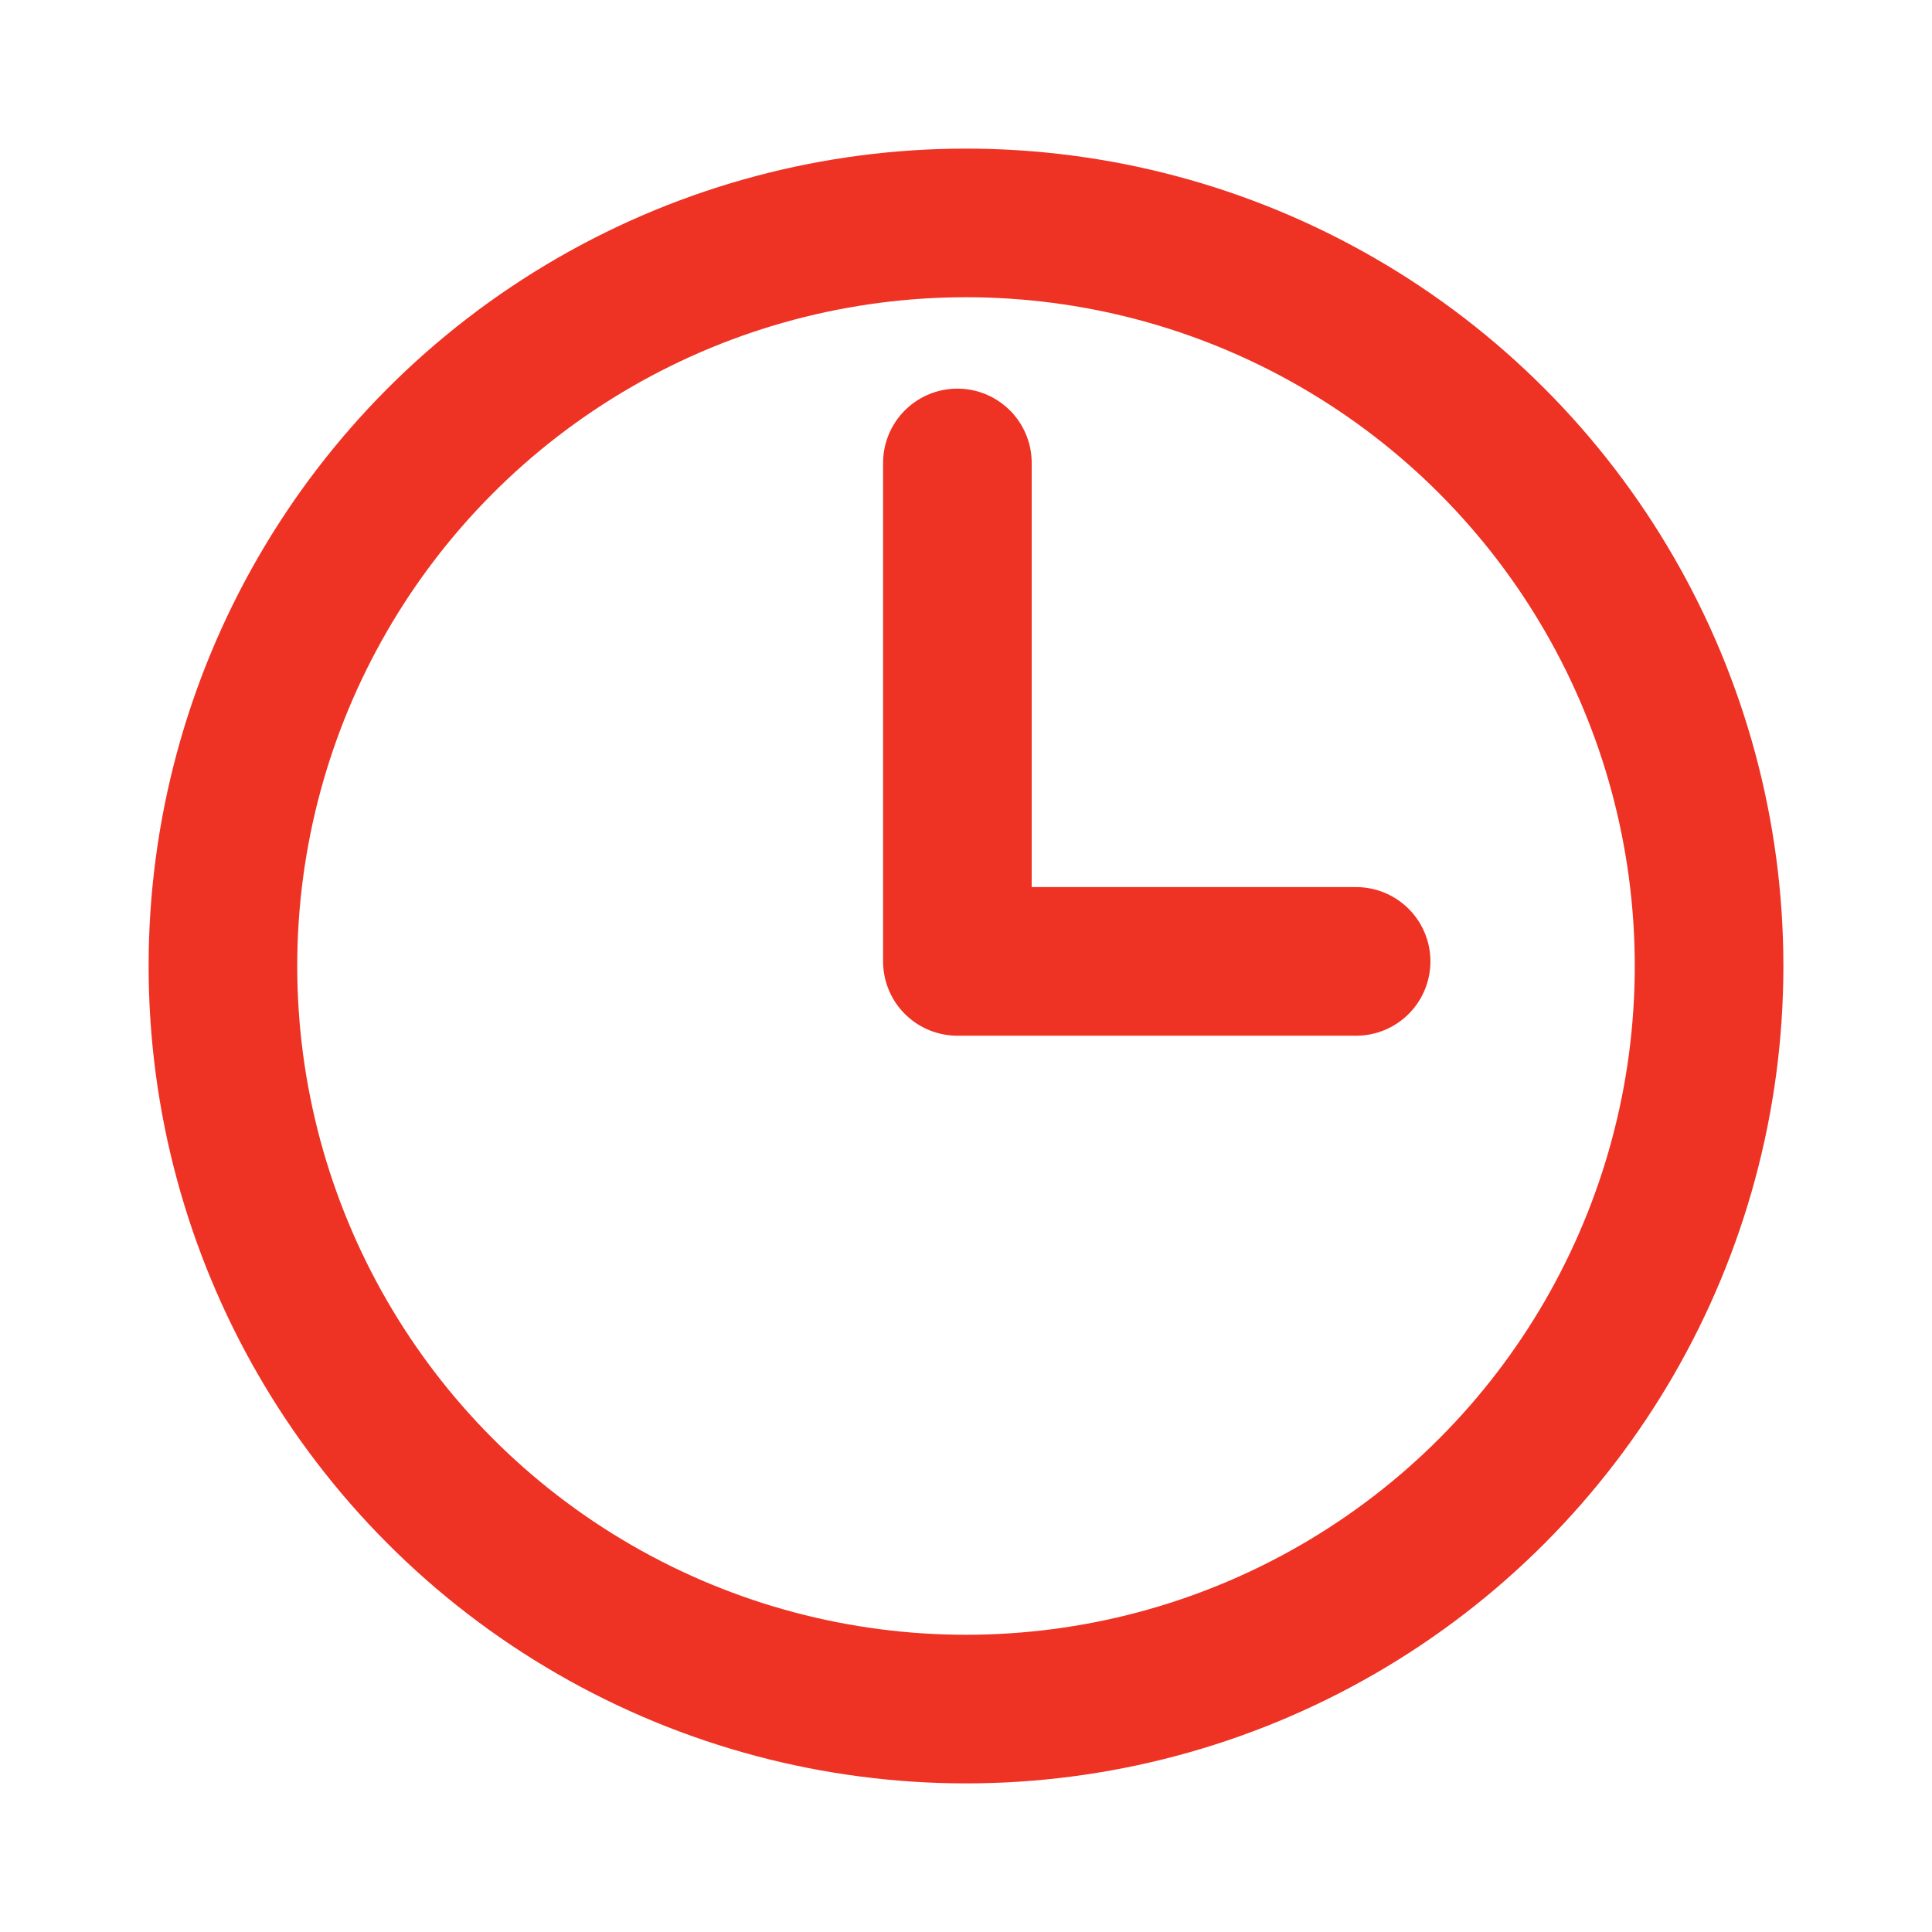
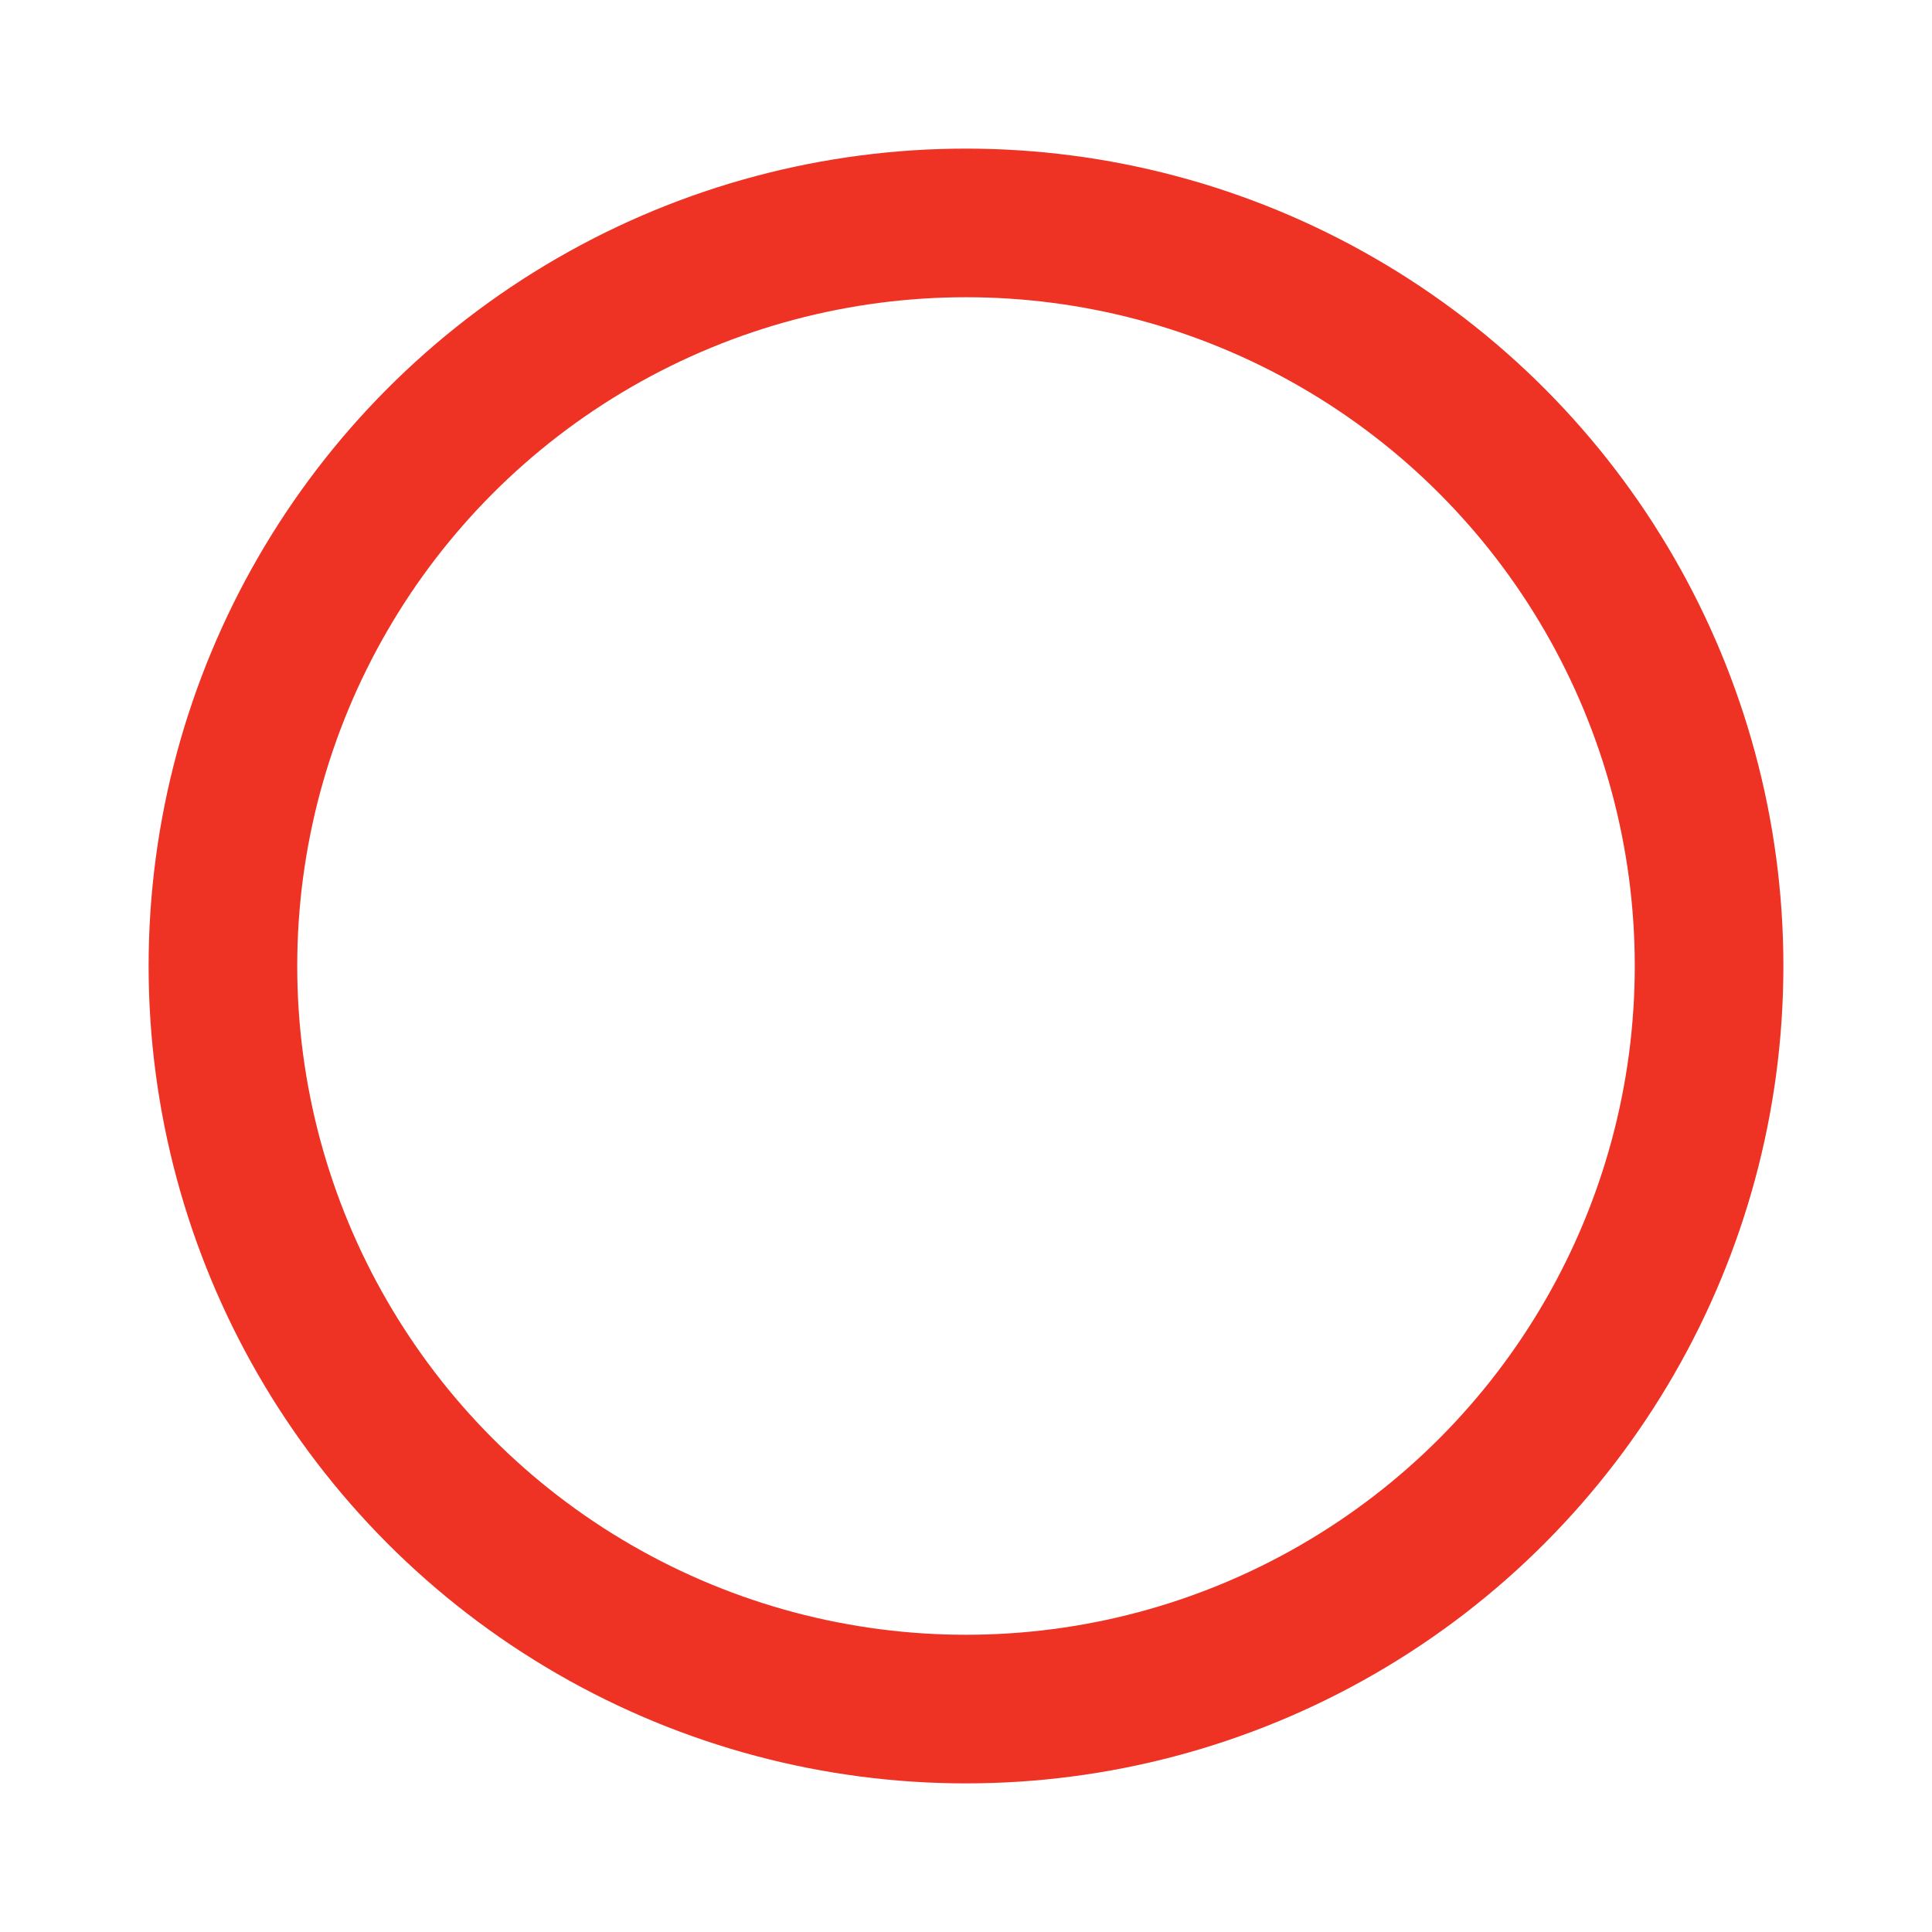
<svg xmlns="http://www.w3.org/2000/svg" width="26" height="26" viewBox="0 0 26 26">
  <g id="Gruppe_120" data-name="Gruppe 120" transform="translate(-329 -1146)">
    <g id="Gruppe_119" data-name="Gruppe 119" transform="translate(331.737 1148.822)">
      <circle id="Ellipse_4" data-name="Ellipse 4" cx="10" cy="10" r="10" transform="translate(0.263 0.178)" fill="none" stroke="#ee3224" stroke-linecap="round" stroke-linejoin="round" stroke-width="2" />
-       <path id="Pfad_107" data-name="Pfad 107" d="M510,2520v6.708h5.366" transform="translate(-499.853 -2516.592)" fill="none" stroke="#ee3224" stroke-linecap="round" stroke-linejoin="round" stroke-width="2" />
    </g>
-     <rect id="Rechteck_41" data-name="Rechteck 41" width="26" height="26" transform="translate(329 1146)" fill="none" />
  </g>
</svg>